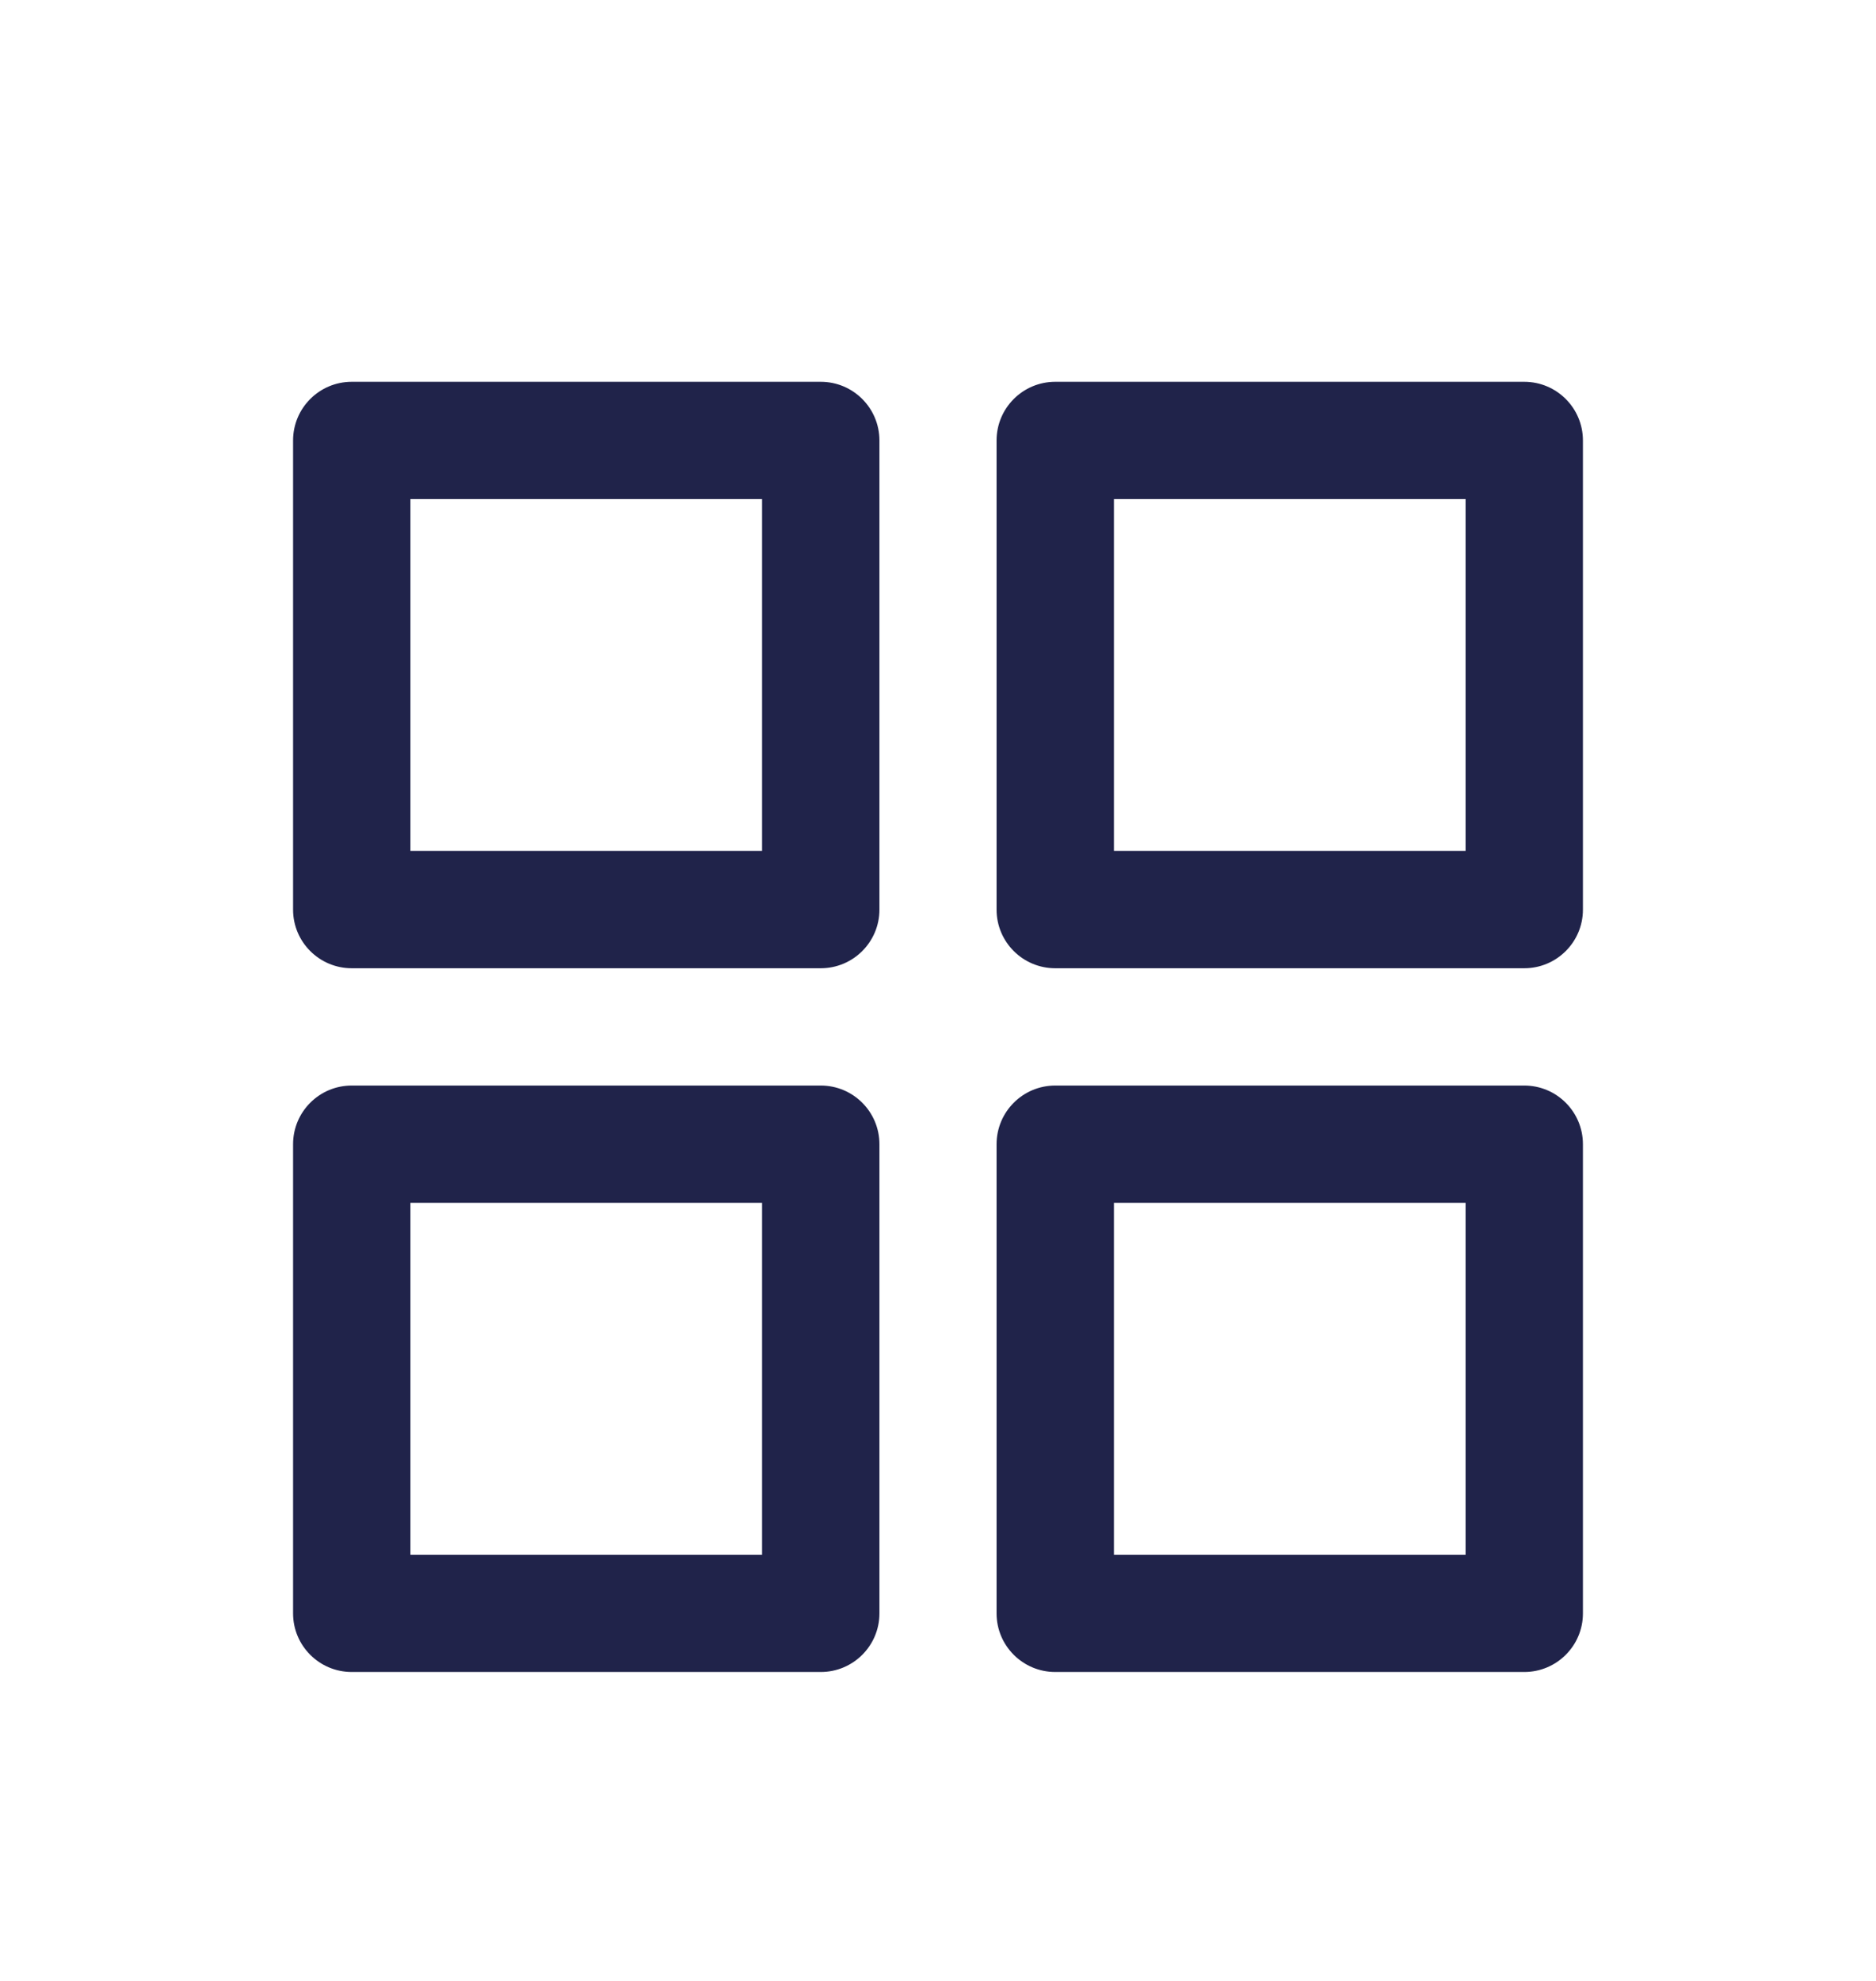
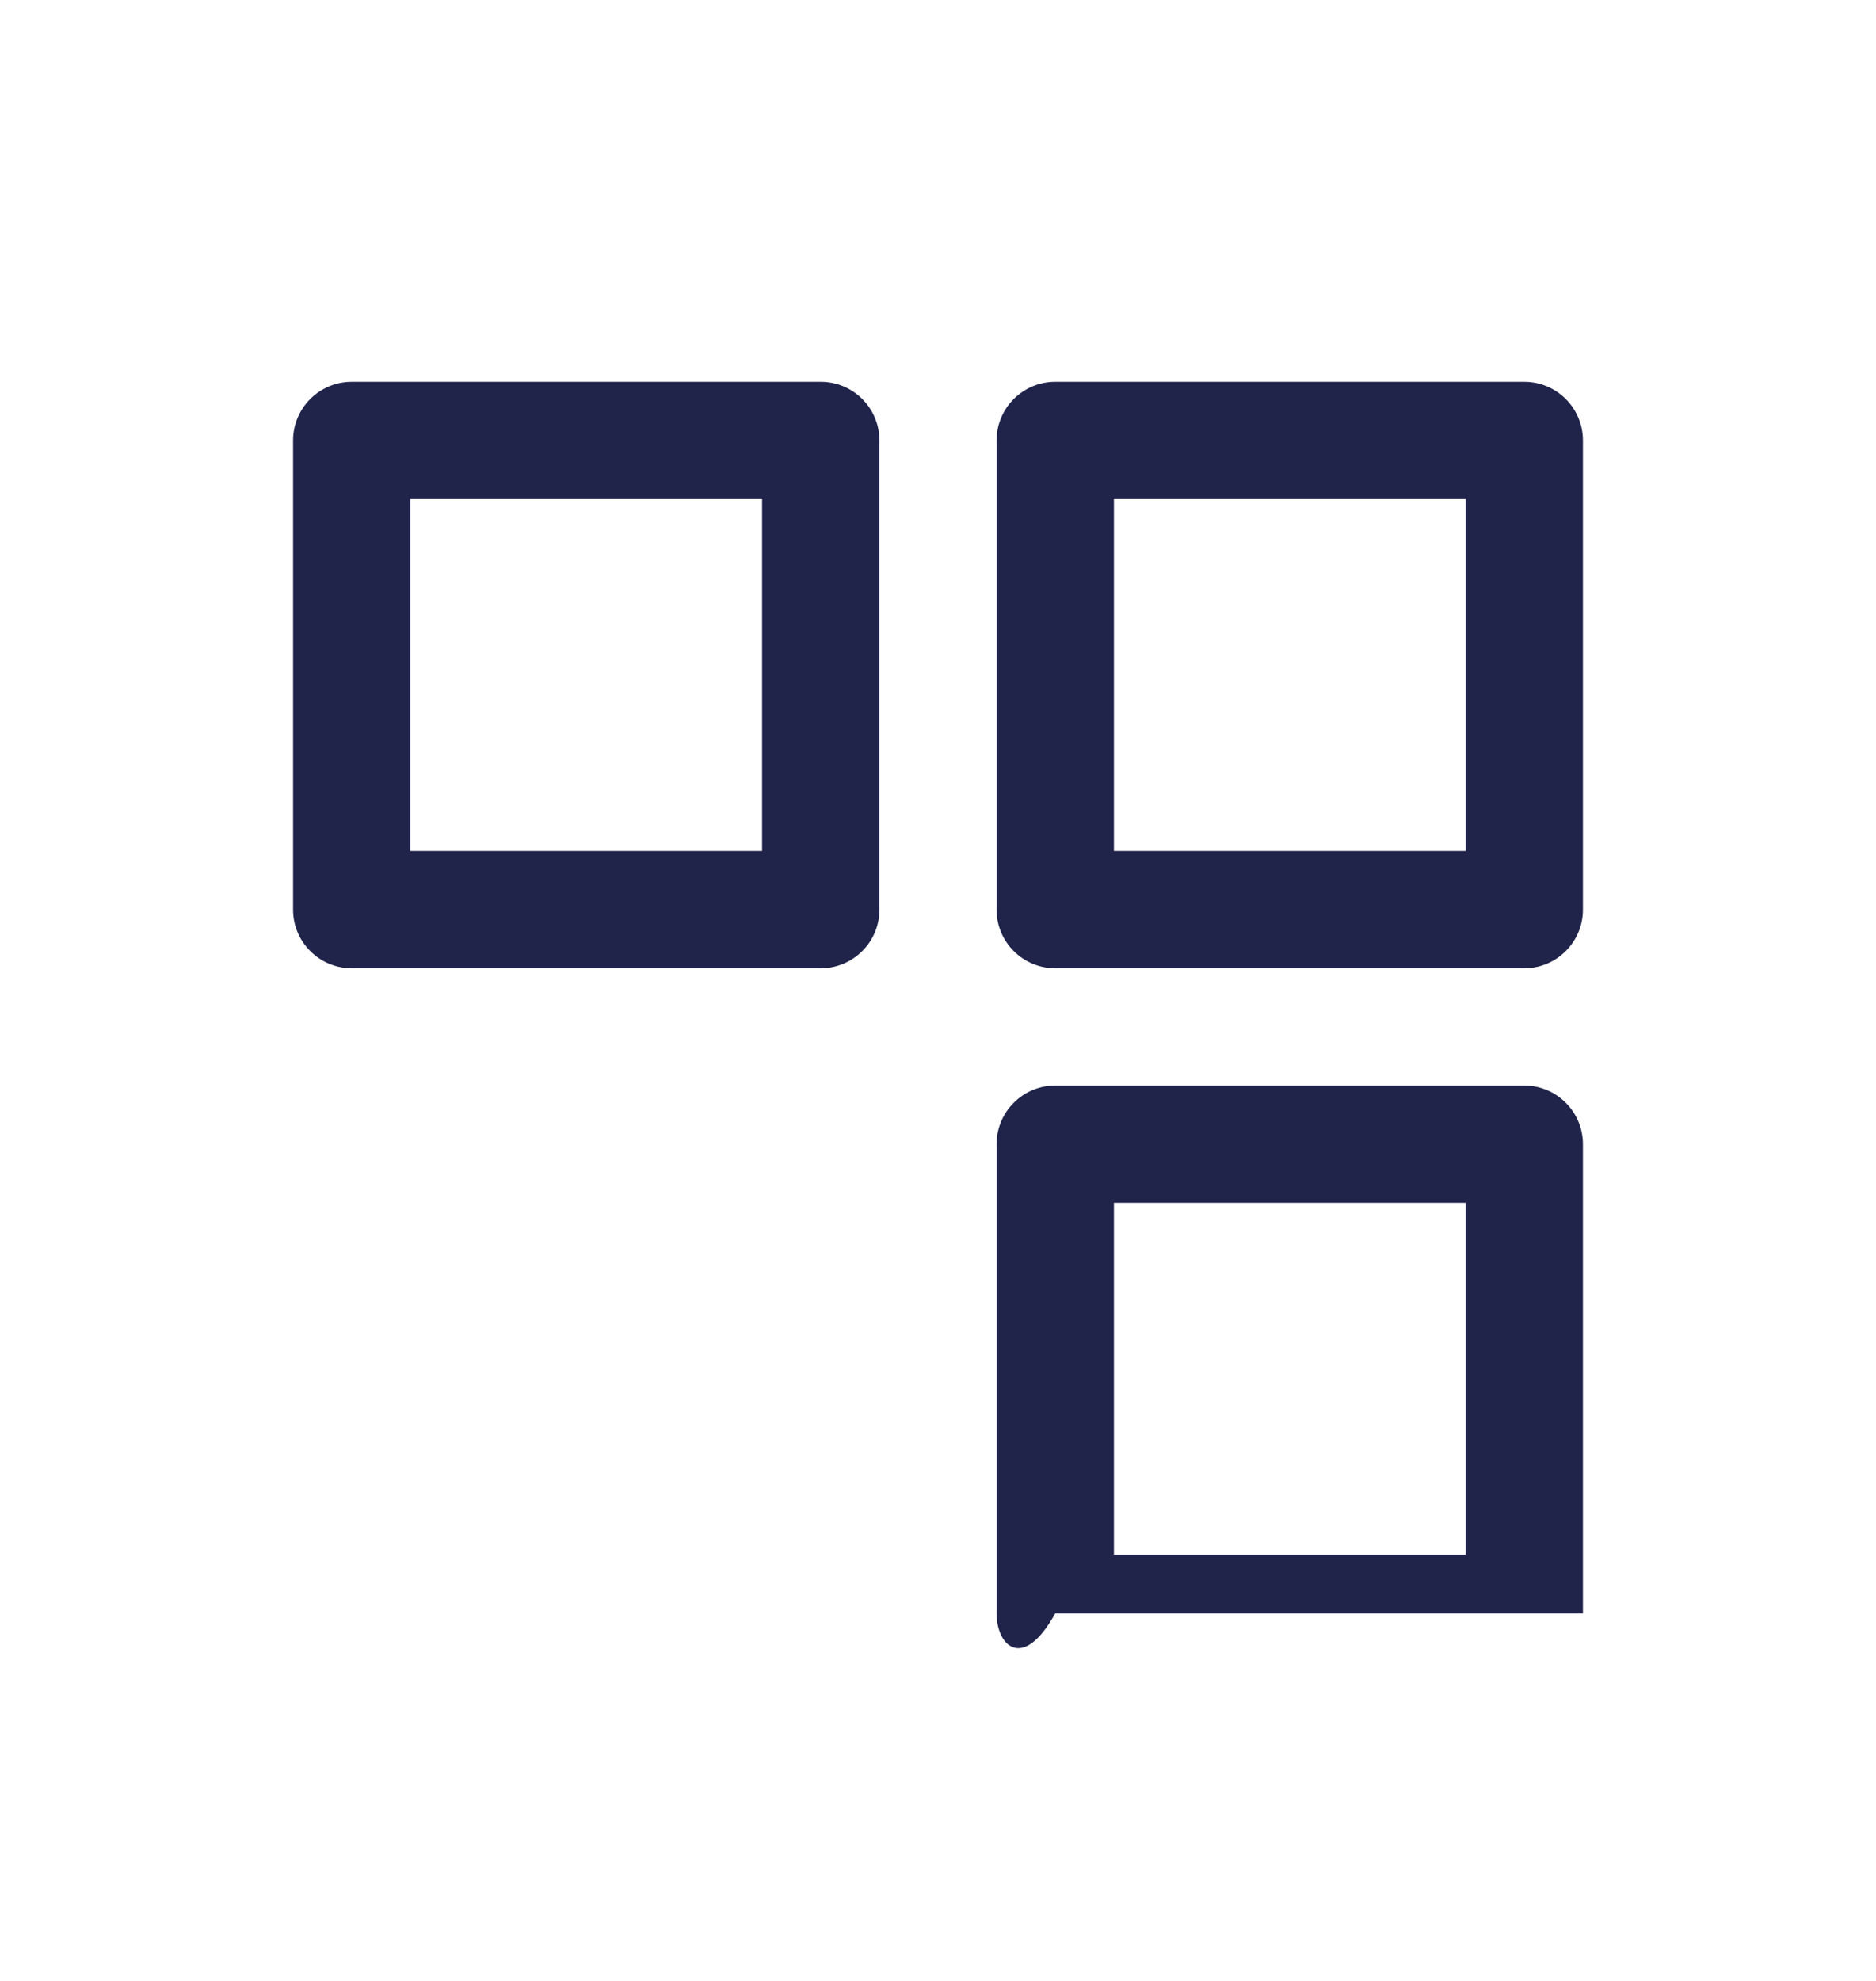
<svg xmlns="http://www.w3.org/2000/svg" width="18" height="19" viewBox="0 0 18 19" fill="none">
  <path fill-rule="evenodd" clip-rule="evenodd" d="M2.812 8.725V4.225C2.812 3.914 3.064 3.662 3.375 3.662H7.875C8.186 3.662 8.438 3.914 8.438 4.225V8.725C8.438 9.035 8.186 9.287 7.875 9.287H3.375C3.064 9.287 2.812 9.035 2.812 8.725ZM7.312 8.162H3.938V4.787H7.312V8.162Z" fill="#20234A" />
  <path fill-rule="evenodd" clip-rule="evenodd" d="M9.562 8.725V4.225C9.562 3.914 9.814 3.662 10.125 3.662H14.625C14.936 3.662 15.188 3.914 15.188 4.225V8.725C15.188 9.035 14.936 9.287 14.625 9.287H10.125C9.814 9.287 9.562 9.035 9.562 8.725ZM14.062 8.162H10.688V4.787H14.062V8.162Z" fill="#20234A" />
-   <path fill-rule="evenodd" clip-rule="evenodd" d="M2.812 15.475V10.975C2.812 10.664 3.064 10.412 3.375 10.412H7.875C8.186 10.412 8.438 10.664 8.438 10.975V15.475C8.438 15.785 8.186 16.037 7.875 16.037H3.375C3.064 16.037 2.812 15.785 2.812 15.475ZM7.312 14.912H3.938V11.537H7.312V14.912Z" fill="#20234A" />
-   <path fill-rule="evenodd" clip-rule="evenodd" d="M9.562 15.475V10.975C9.562 10.664 9.814 10.412 10.125 10.412H14.625C14.936 10.412 15.188 10.664 15.188 10.975V15.475C15.188 15.785 14.936 16.037 14.625 16.037H10.125C9.814 16.037 9.562 15.785 9.562 15.475ZM14.062 14.912H10.688V11.537H14.062V14.912Z" fill="#20234A" />
+   <path fill-rule="evenodd" clip-rule="evenodd" d="M9.562 15.475V10.975C9.562 10.664 9.814 10.412 10.125 10.412H14.625C14.936 10.412 15.188 10.664 15.188 10.975V15.475H10.125C9.814 16.037 9.562 15.785 9.562 15.475ZM14.062 14.912H10.688V11.537H14.062V14.912Z" fill="#20234A" />
</svg>